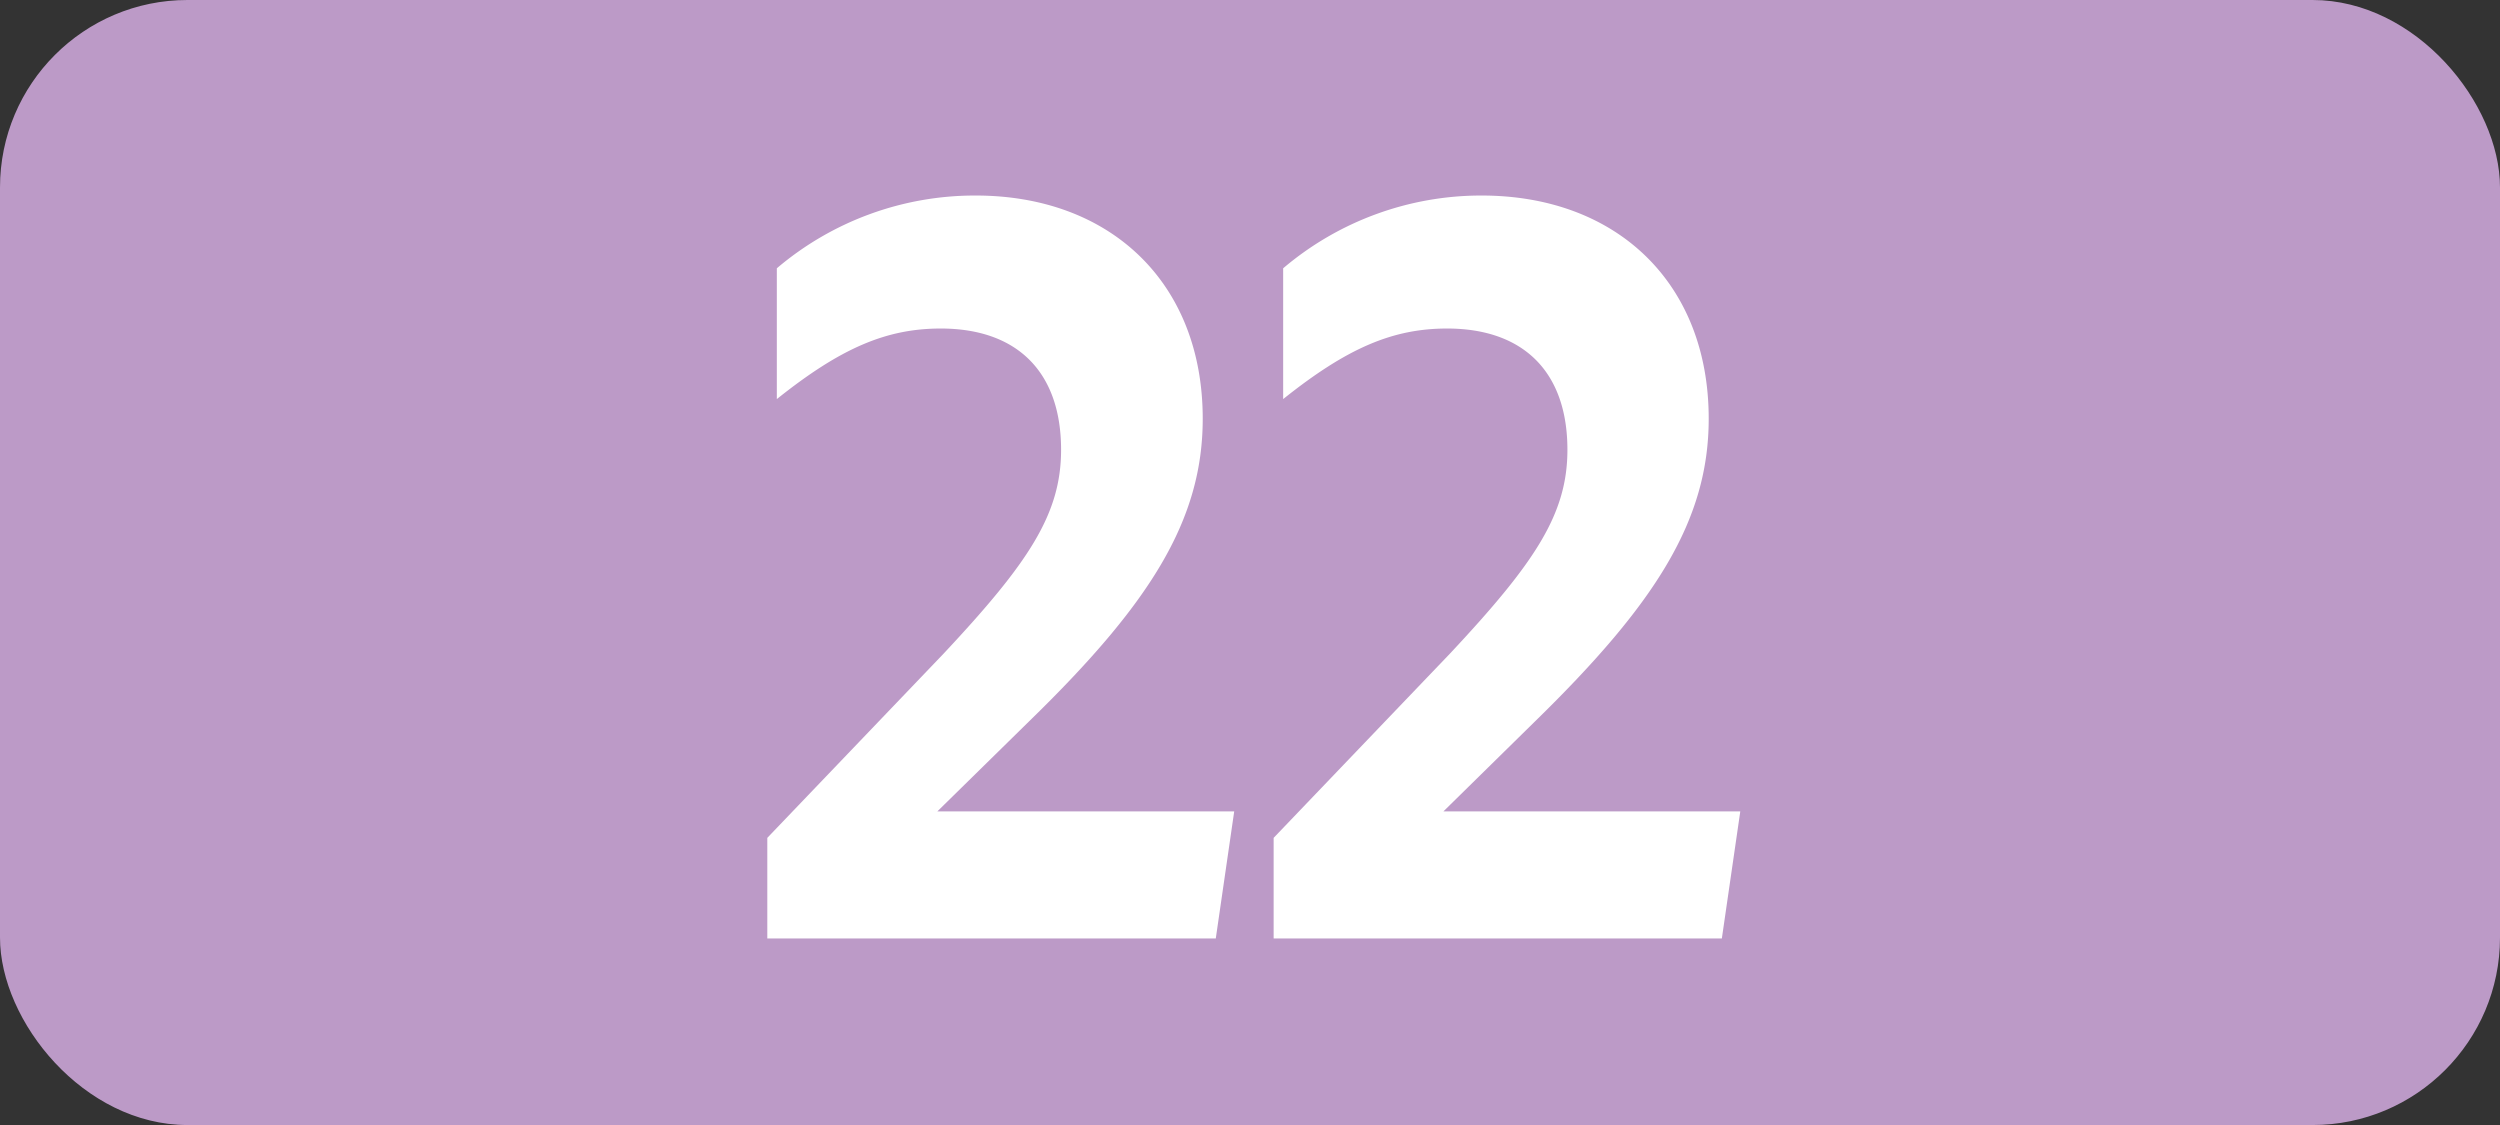
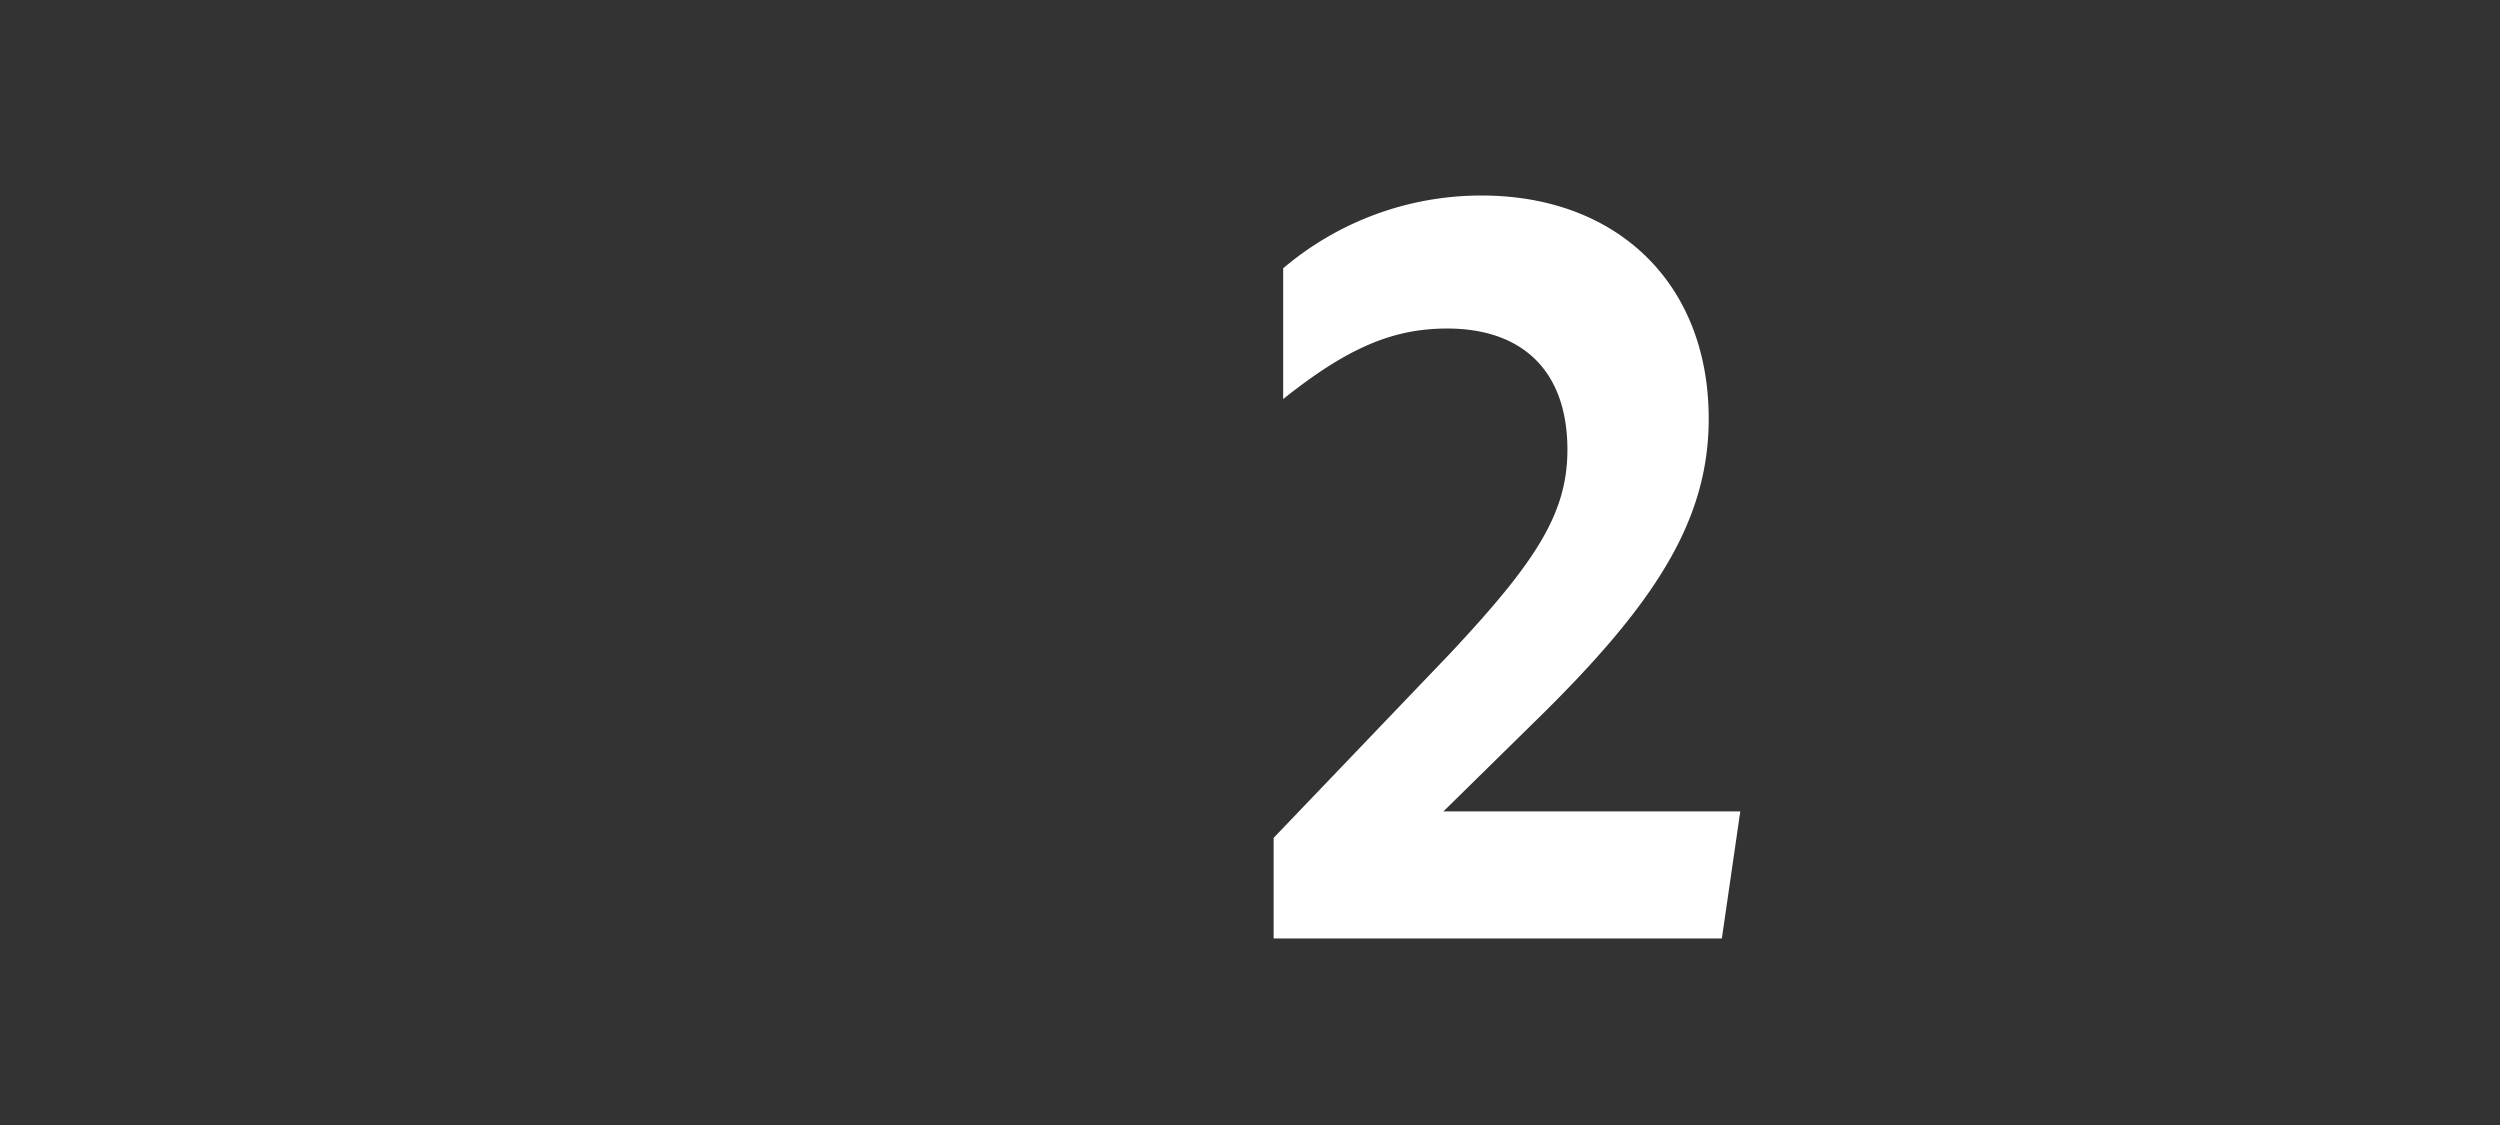
<svg xmlns="http://www.w3.org/2000/svg" viewBox="0 0 283.46 127.56">
  <rect x="0" y="0" width="283.46" height="127.56" fill="#333333" stroke="none" />
  <defs>
    <style>.cls-1{fill:#bc9ac7;}.cls-2{fill:#fff;}</style>
  </defs>
  <g id="Calque_2" data-name="Calque 2">
    <g id="Calque_1-2" data-name="Calque 1">
      <g id="Calque_2-2" data-name="Calque 2">
        <g id="Calque_1-2-2" data-name="Calque 1-2">
-           <rect class="cls-1" width="283.46" height="127.56" rx="21.26" />
-           <path class="cls-2" d="M87,95l20-20.9c9.68-10.34,13.31-15.84,13.31-23.1,0-8.91-5.06-13.75-13.64-13.75-6.16,0-11.33,2.2-18.59,8V30.42a34.69,34.69,0,0,1,22.55-8.25c15.29,0,25.74,9.9,25.74,25.3,0,11.55-6,21-19.69,34.32L106.28,92h33.66l-2.09,14.41H87Z" />
          <path class="cls-2" d="M144.41,95l20-20.9c9.68-10.34,13.31-15.84,13.31-23.1,0-8.91-5.06-13.75-13.64-13.75-6.16,0-11.33,2.2-18.59,8V30.42A34.69,34.69,0,0,1,168,22.17c15.29,0,25.74,9.9,25.74,25.3,0,11.55-6.05,21-19.69,34.32L163.66,92h33.66l-2.09,14.41H144.41Z" />
        </g>
      </g>
    </g>
  </g>
</svg>